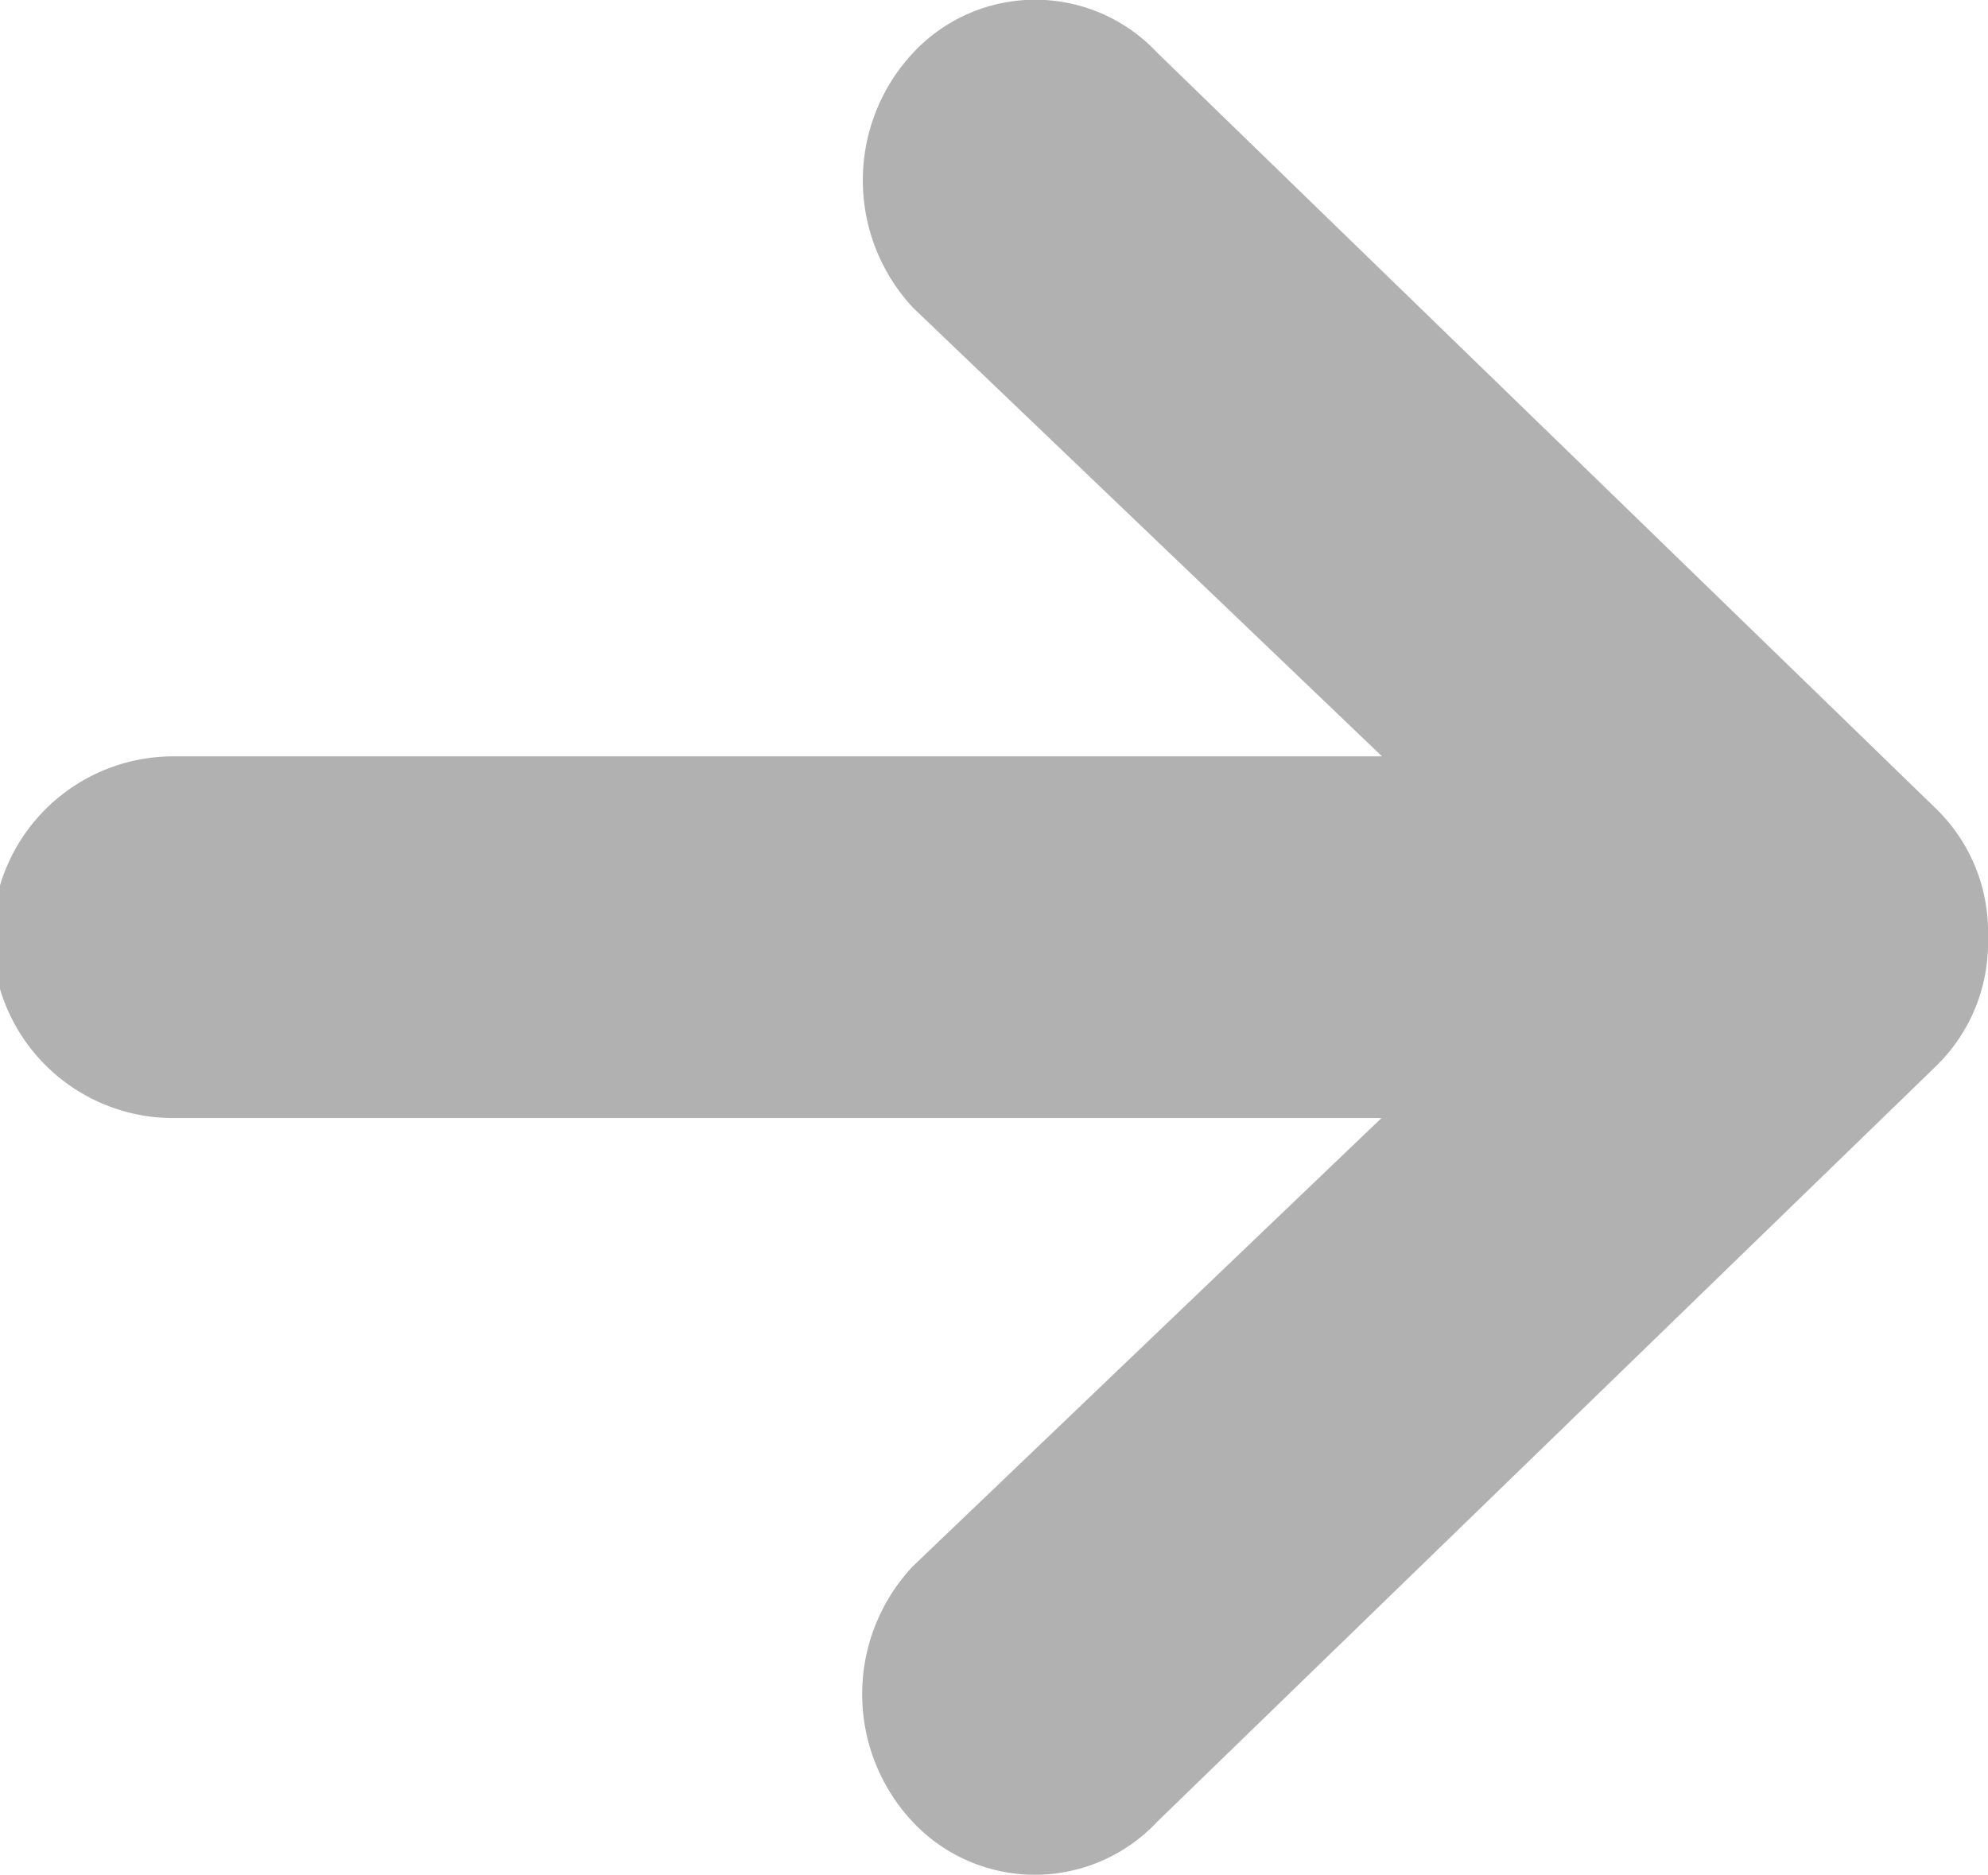
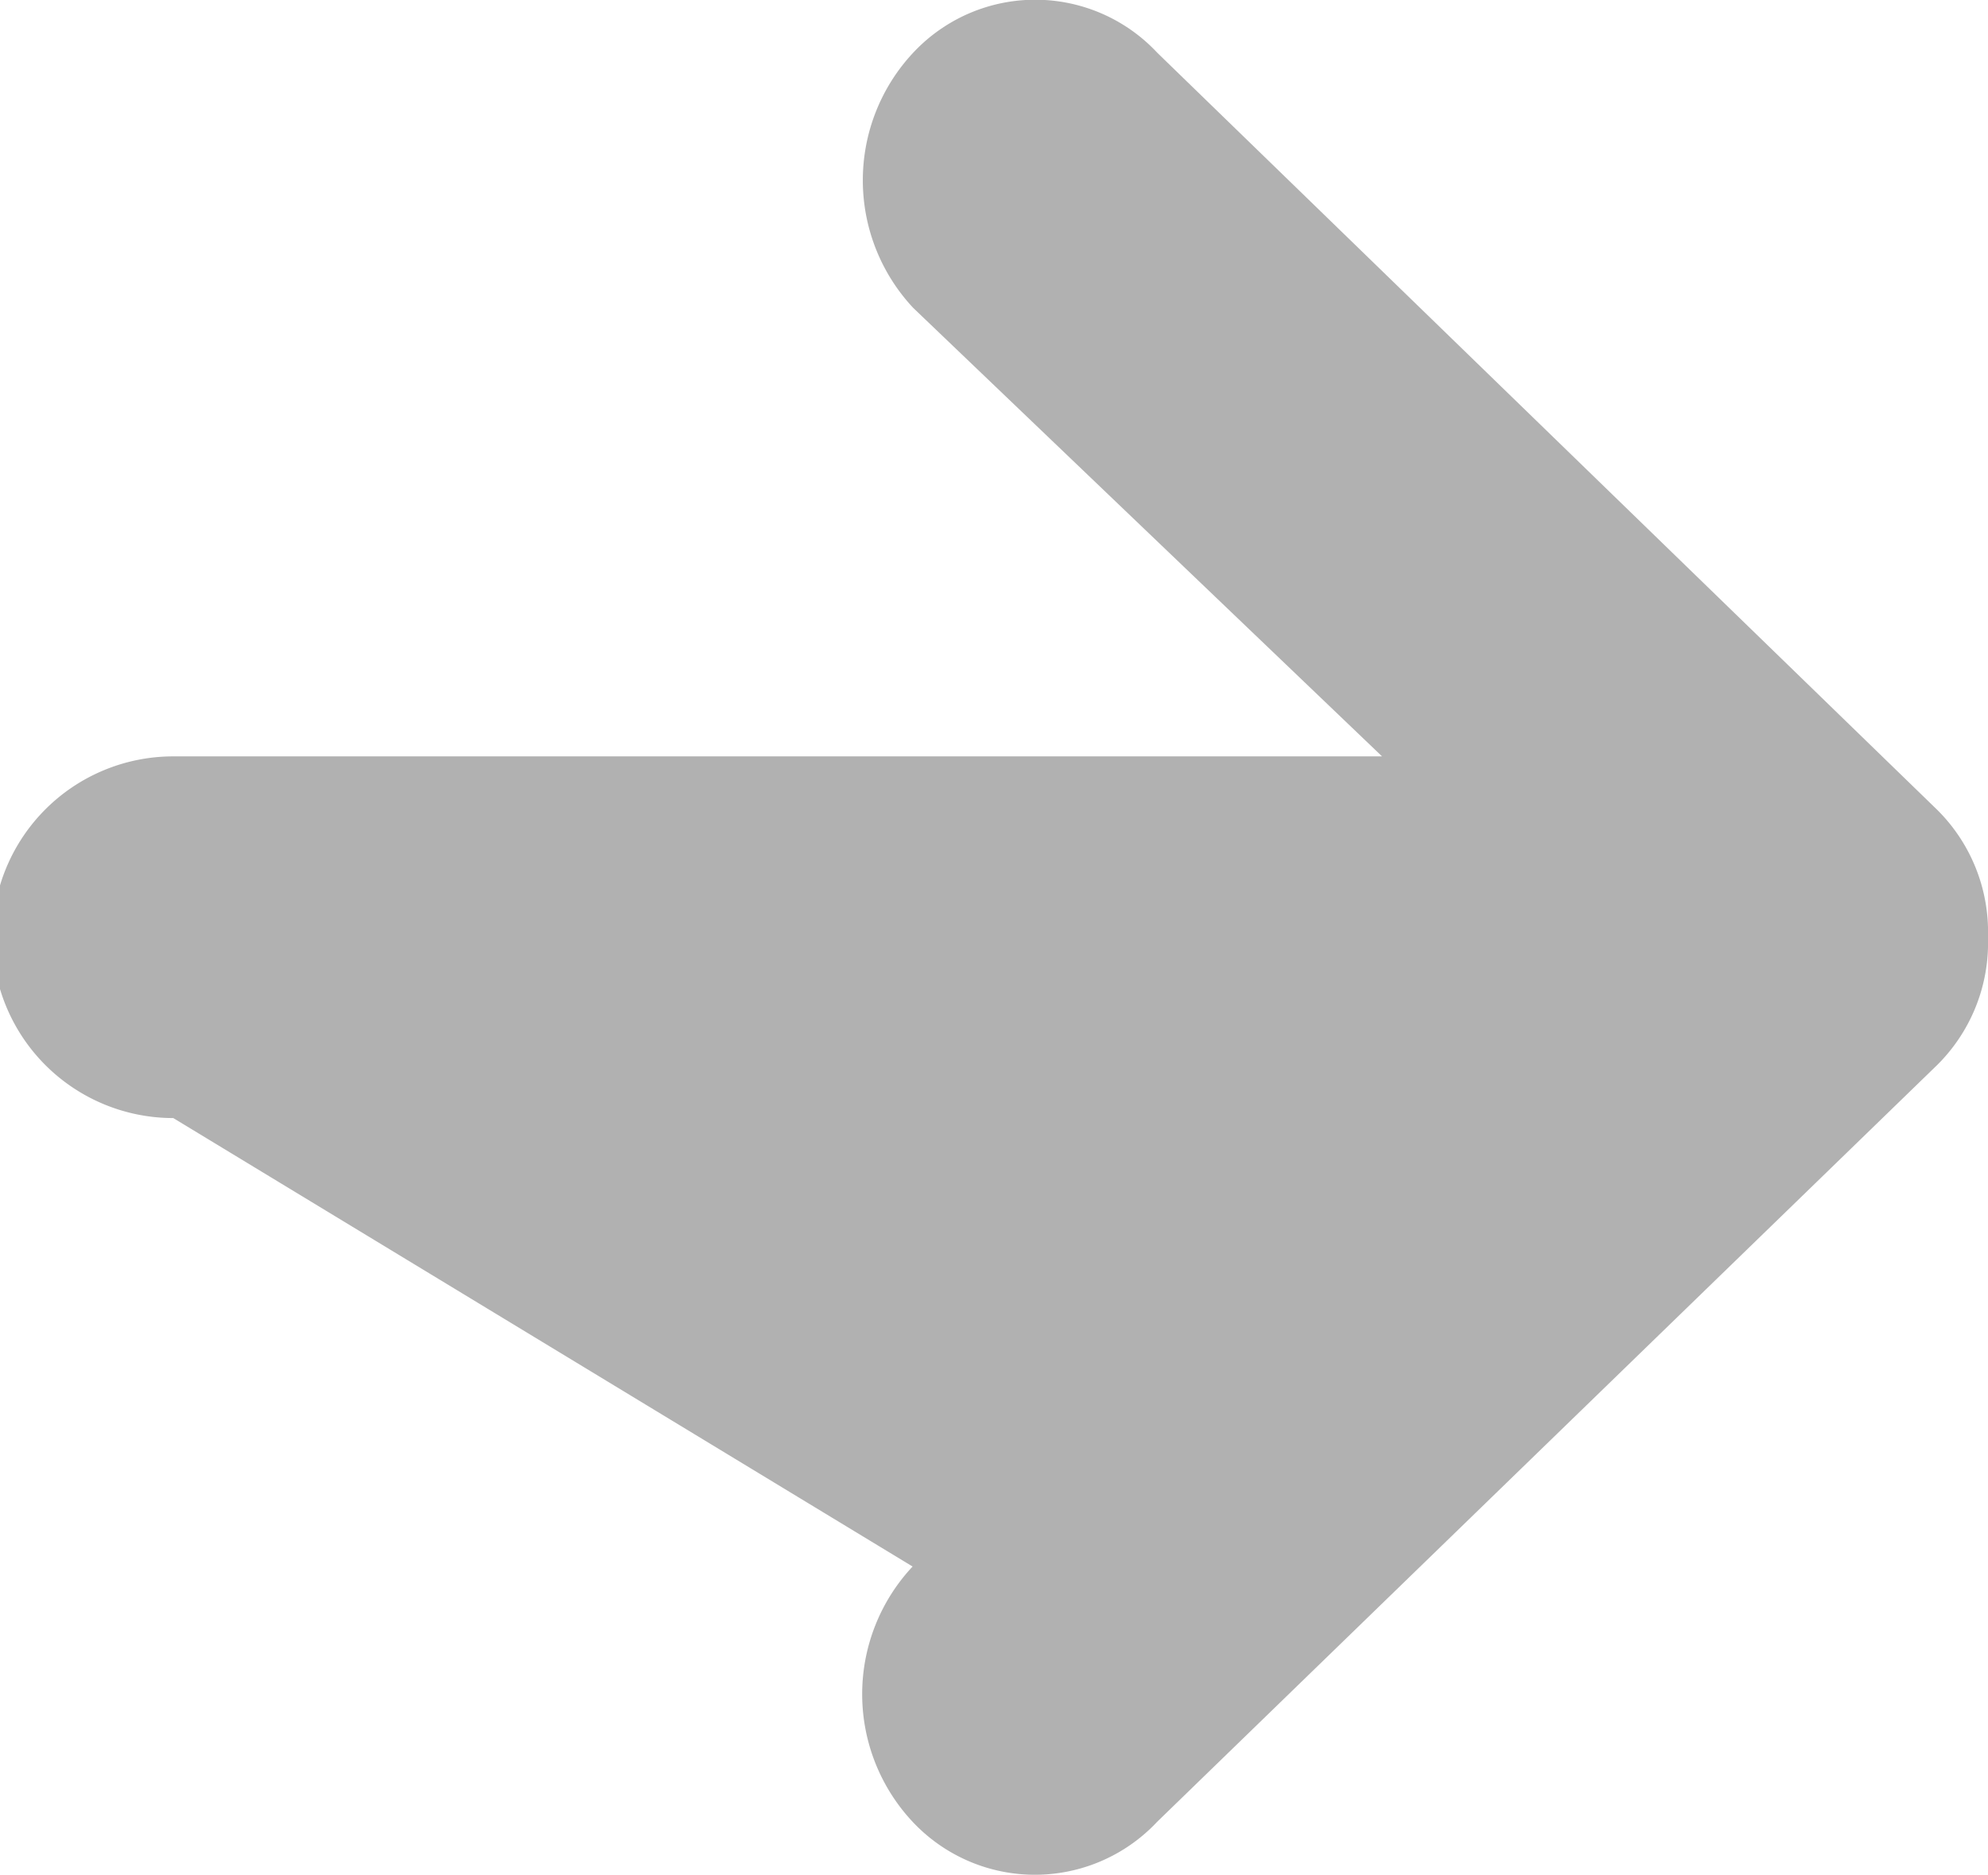
<svg xmlns="http://www.w3.org/2000/svg" width="21.512" height="20.287" viewBox="0 0 21.512 20.287">
  <defs>
    <style>.a{fill:#b1b1b1;}</style>
  </defs>
-   <path class="a" d="M18.147,26.044l8.44-8.189a1.861,1.861,0,0,0,.55-1.369v-.024a1.861,1.861,0,0,0-.55-1.369L18.147,6.9a1.807,1.807,0,0,0-2.64,0,2.021,2.021,0,0,0,0,2.762l5.073,4.853H7.5A1.957,1.957,0,0,0,7.5,18.429H20.574L15.5,23.282a2.021,2.021,0,0,0,0,2.762A1.814,1.814,0,0,0,18.147,26.044Z" transform="translate(-5.625 -6.33)" />
+   <path class="a" d="M18.147,26.044l8.44-8.189a1.861,1.861,0,0,0,.55-1.369v-.024a1.861,1.861,0,0,0-.55-1.369L18.147,6.9a1.807,1.807,0,0,0-2.64,0,2.021,2.021,0,0,0,0,2.762l5.073,4.853H7.5A1.957,1.957,0,0,0,7.5,18.429L15.5,23.282a2.021,2.021,0,0,0,0,2.762A1.814,1.814,0,0,0,18.147,26.044Z" transform="translate(-5.625 -6.33)" />
</svg>